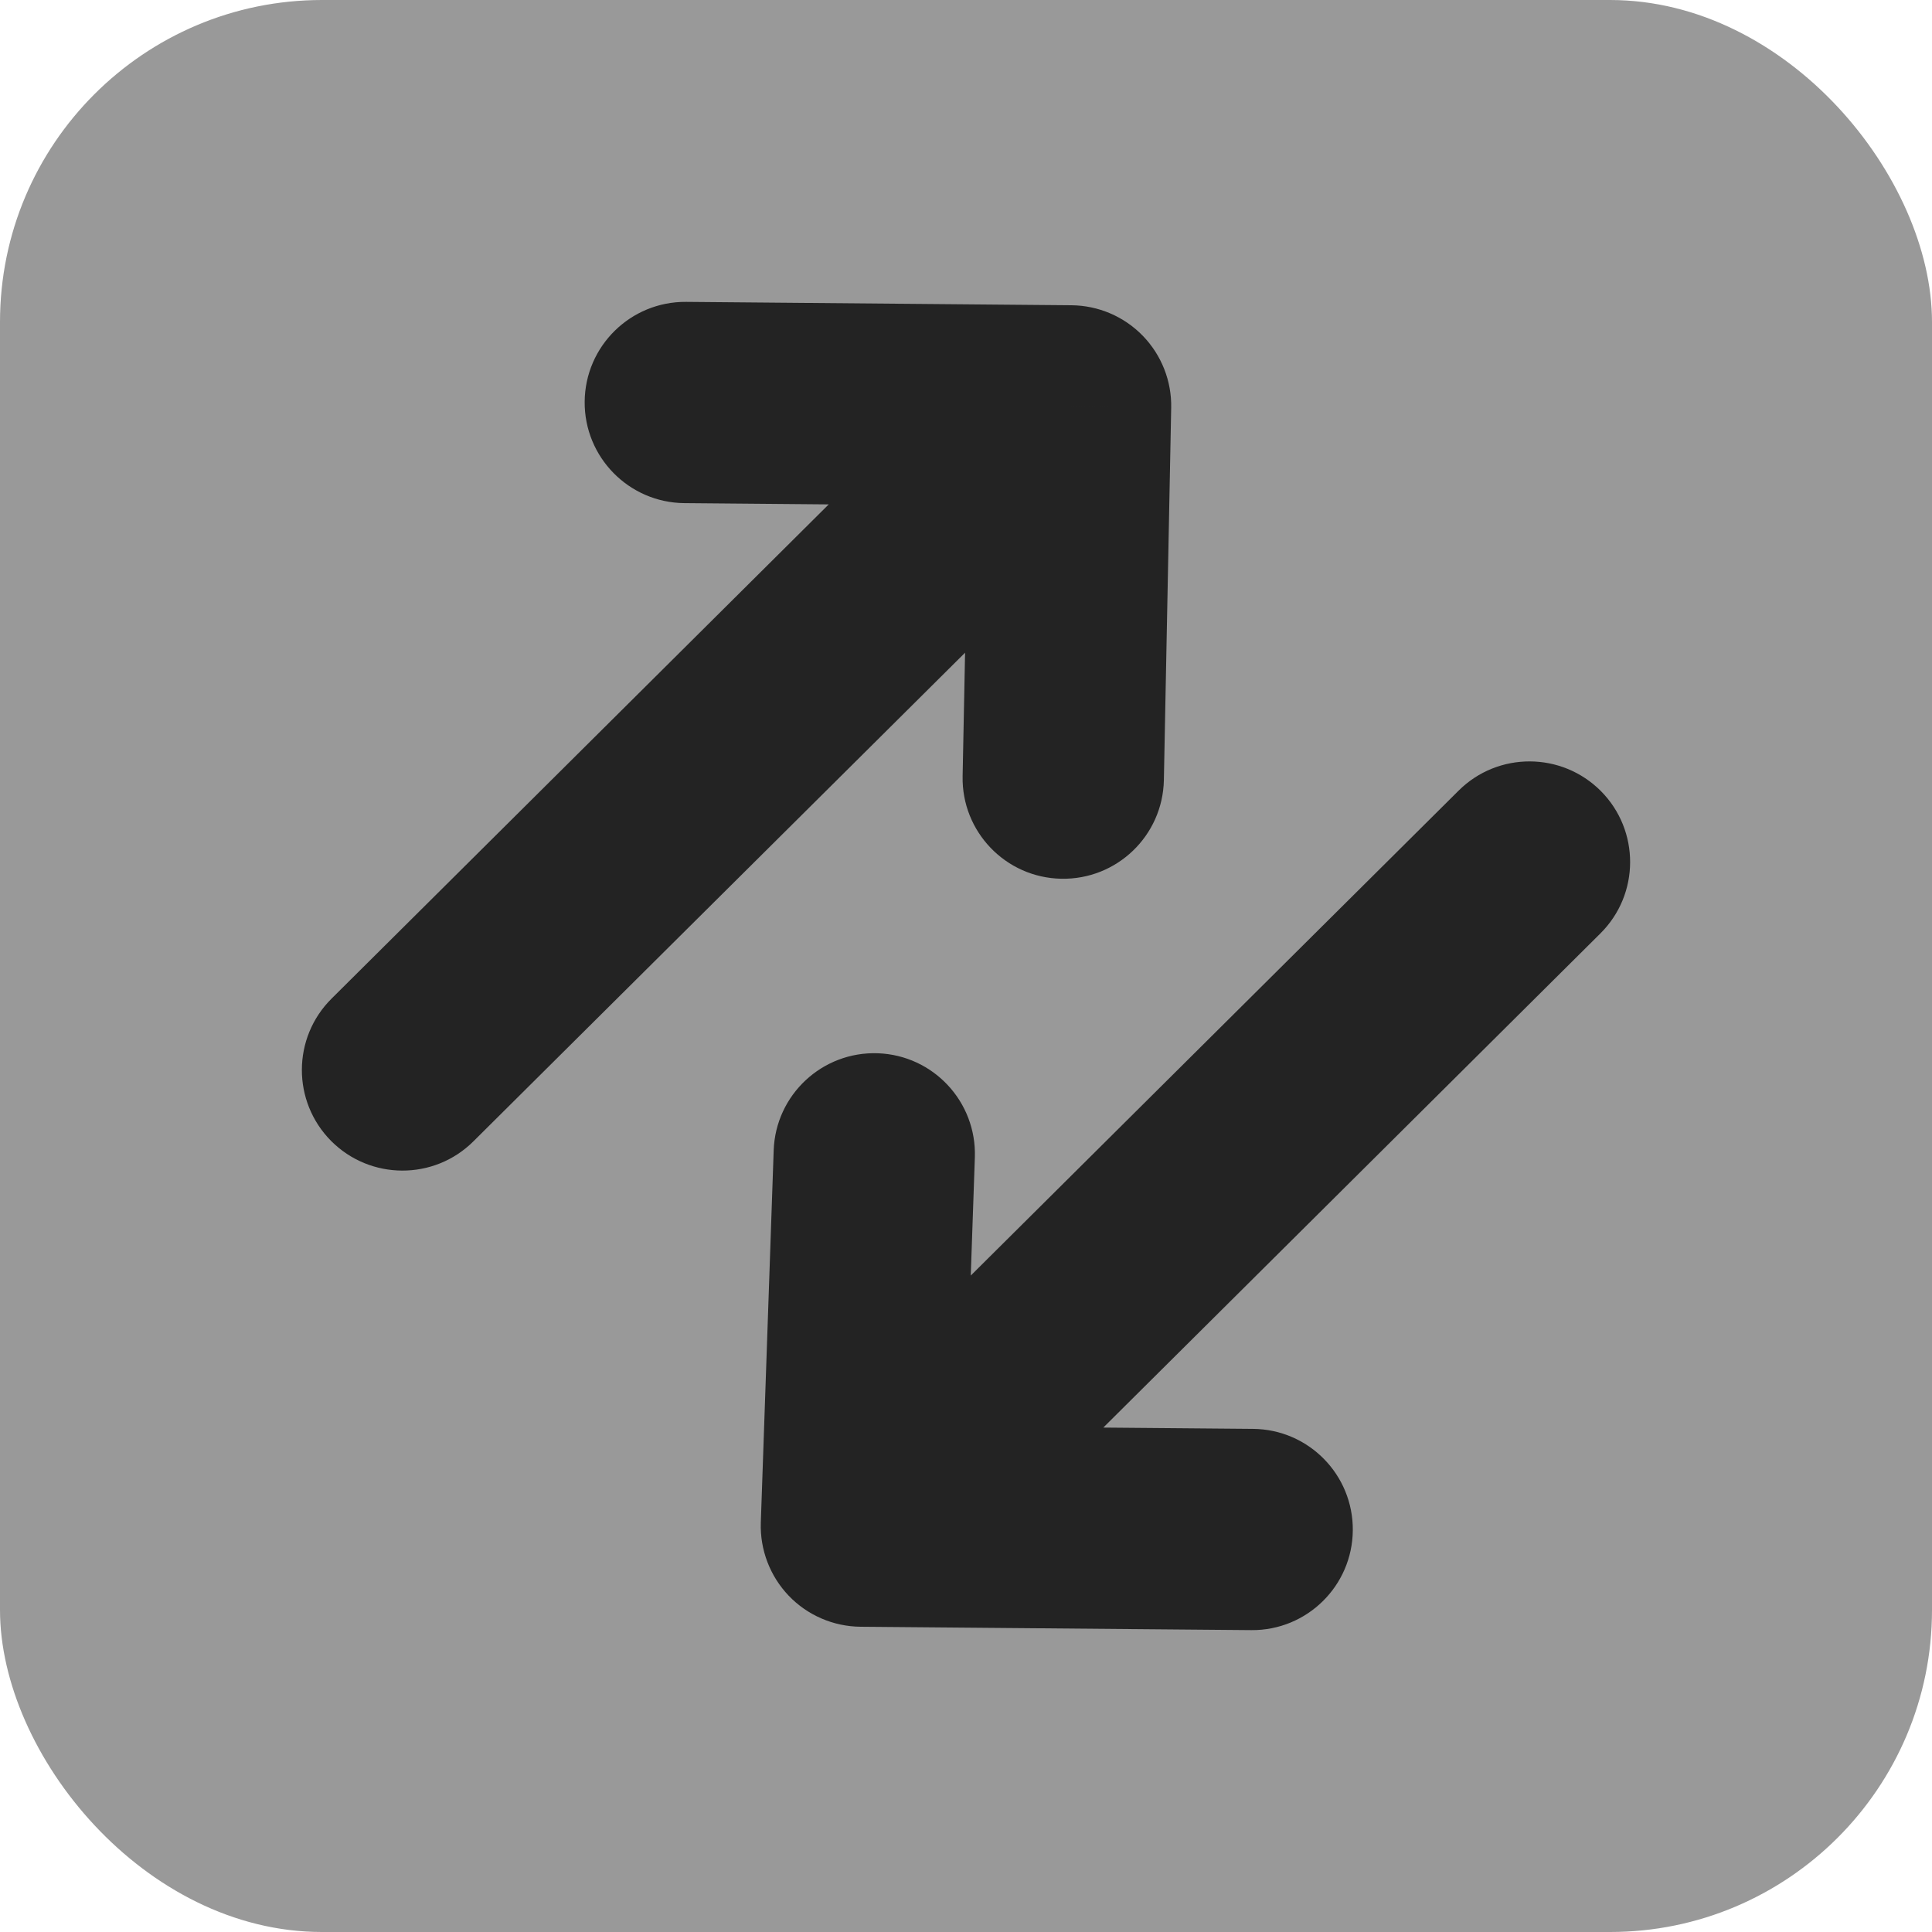
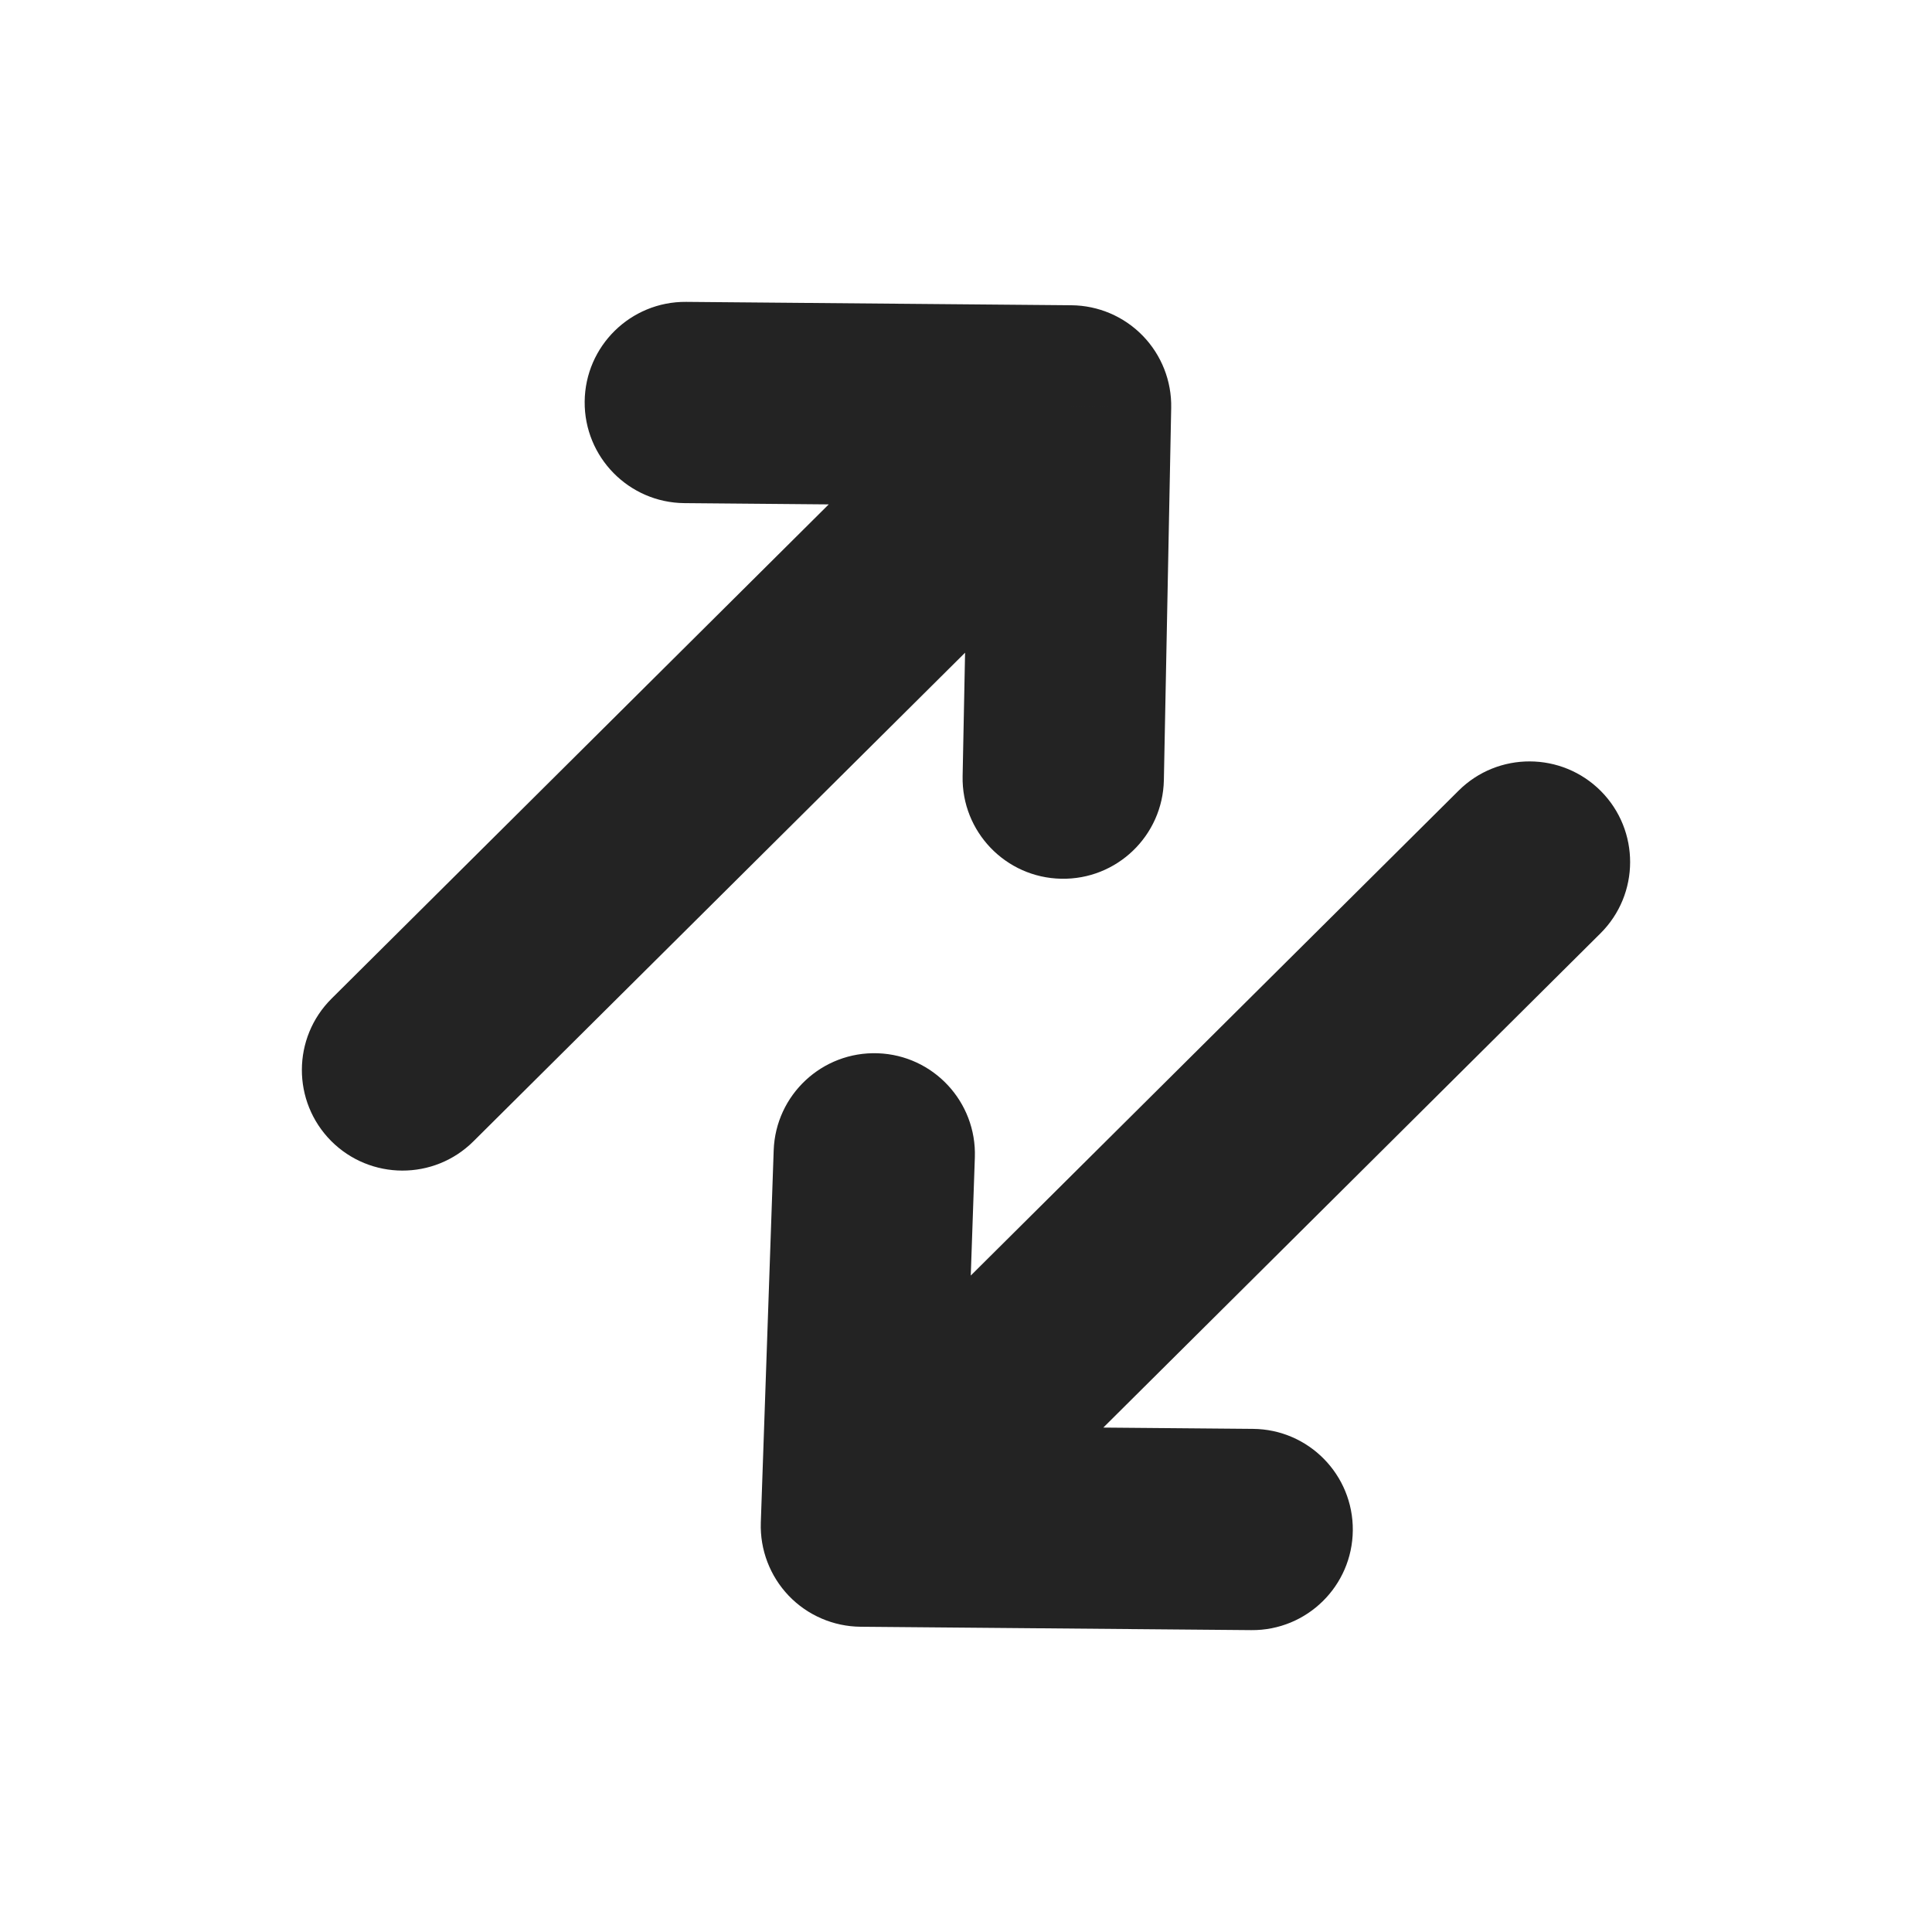
<svg xmlns="http://www.w3.org/2000/svg" width="24" height="24" viewBox="0 0 24 24" fill="none">
-   <rect width="24" height="24" rx="4" fill="#999999" />
  <path d="M4.119 12.405C3.629 12.892 3.627 13.683 4.113 14.173C4.6 14.662 5.392 14.665 5.881 14.178L4.119 12.405ZM13.299 5.042L14.549 5.067C14.556 4.733 14.428 4.41 14.196 4.171C13.963 3.931 13.644 3.795 13.31 3.792L13.299 5.042ZM8.524 3.75C7.834 3.744 7.269 4.299 7.263 4.989C7.257 5.679 7.812 6.244 8.502 6.25L8.524 3.75ZM11.958 9.642C11.944 10.332 12.493 10.903 13.183 10.916C13.873 10.93 14.444 10.382 14.458 9.691L11.958 9.642ZM19.881 11.595C20.371 11.108 20.373 10.317 19.887 9.827C19.4 9.338 18.608 9.335 18.119 9.822L19.881 11.595ZM10.701 18.958L9.451 18.915C9.44 19.252 9.565 19.579 9.798 19.823C10.031 20.066 10.353 20.205 10.69 20.208L10.701 18.958ZM15.544 20.25C16.235 20.256 16.799 19.701 16.805 19.011C16.811 18.32 16.256 17.756 15.566 17.75L15.544 20.25ZM12.11 14.377C12.133 13.687 11.594 13.108 10.904 13.084C10.214 13.06 9.635 13.6 9.611 14.29L12.11 14.377ZM5.881 14.178L14.181 5.929L12.418 4.155L4.119 12.405L5.881 14.178ZM8.502 6.25L13.288 6.292L13.31 3.792L8.524 3.75L8.502 6.25ZM12.05 5.017L11.958 9.642L14.458 9.691L14.549 5.067L12.05 5.017ZM18.119 9.822L9.819 18.072L11.582 19.845L19.881 11.595L18.119 9.822ZM15.566 17.75L10.711 17.708L10.69 20.208L15.544 20.25L15.566 17.75ZM11.95 19.001L12.11 14.377L9.611 14.29L9.451 18.915L11.95 19.001Z" fill="#232323" />
</svg>